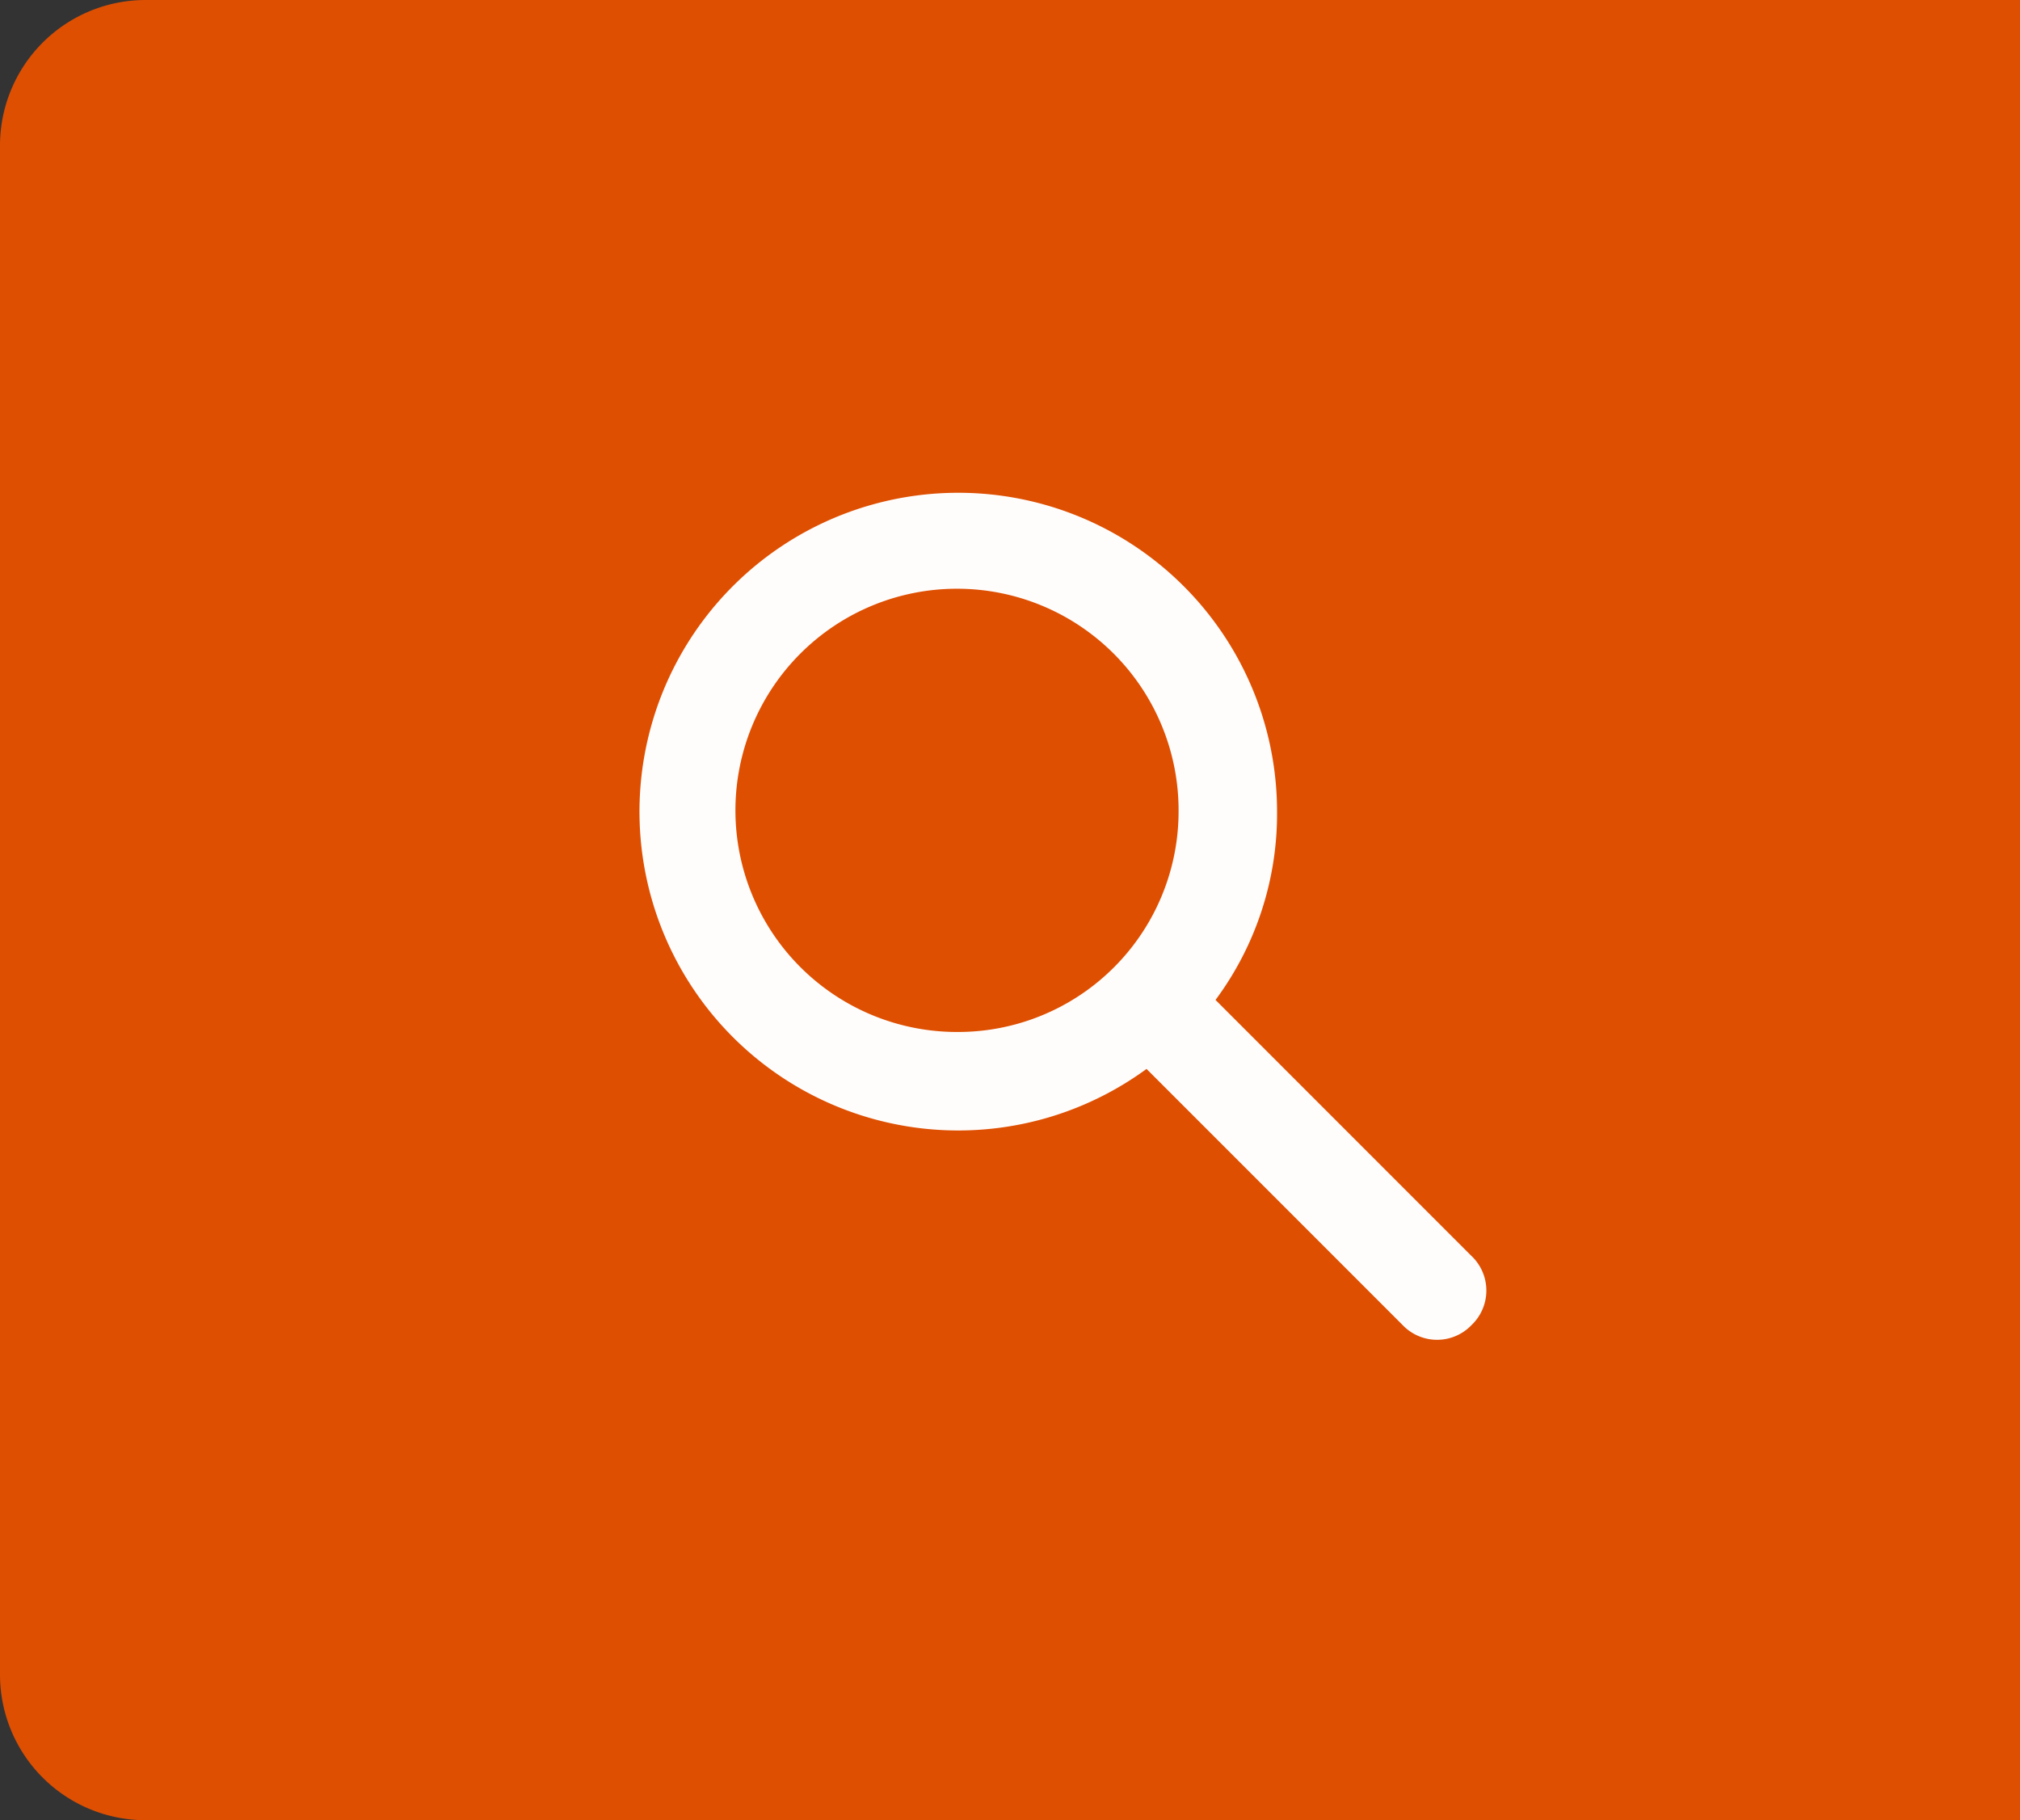
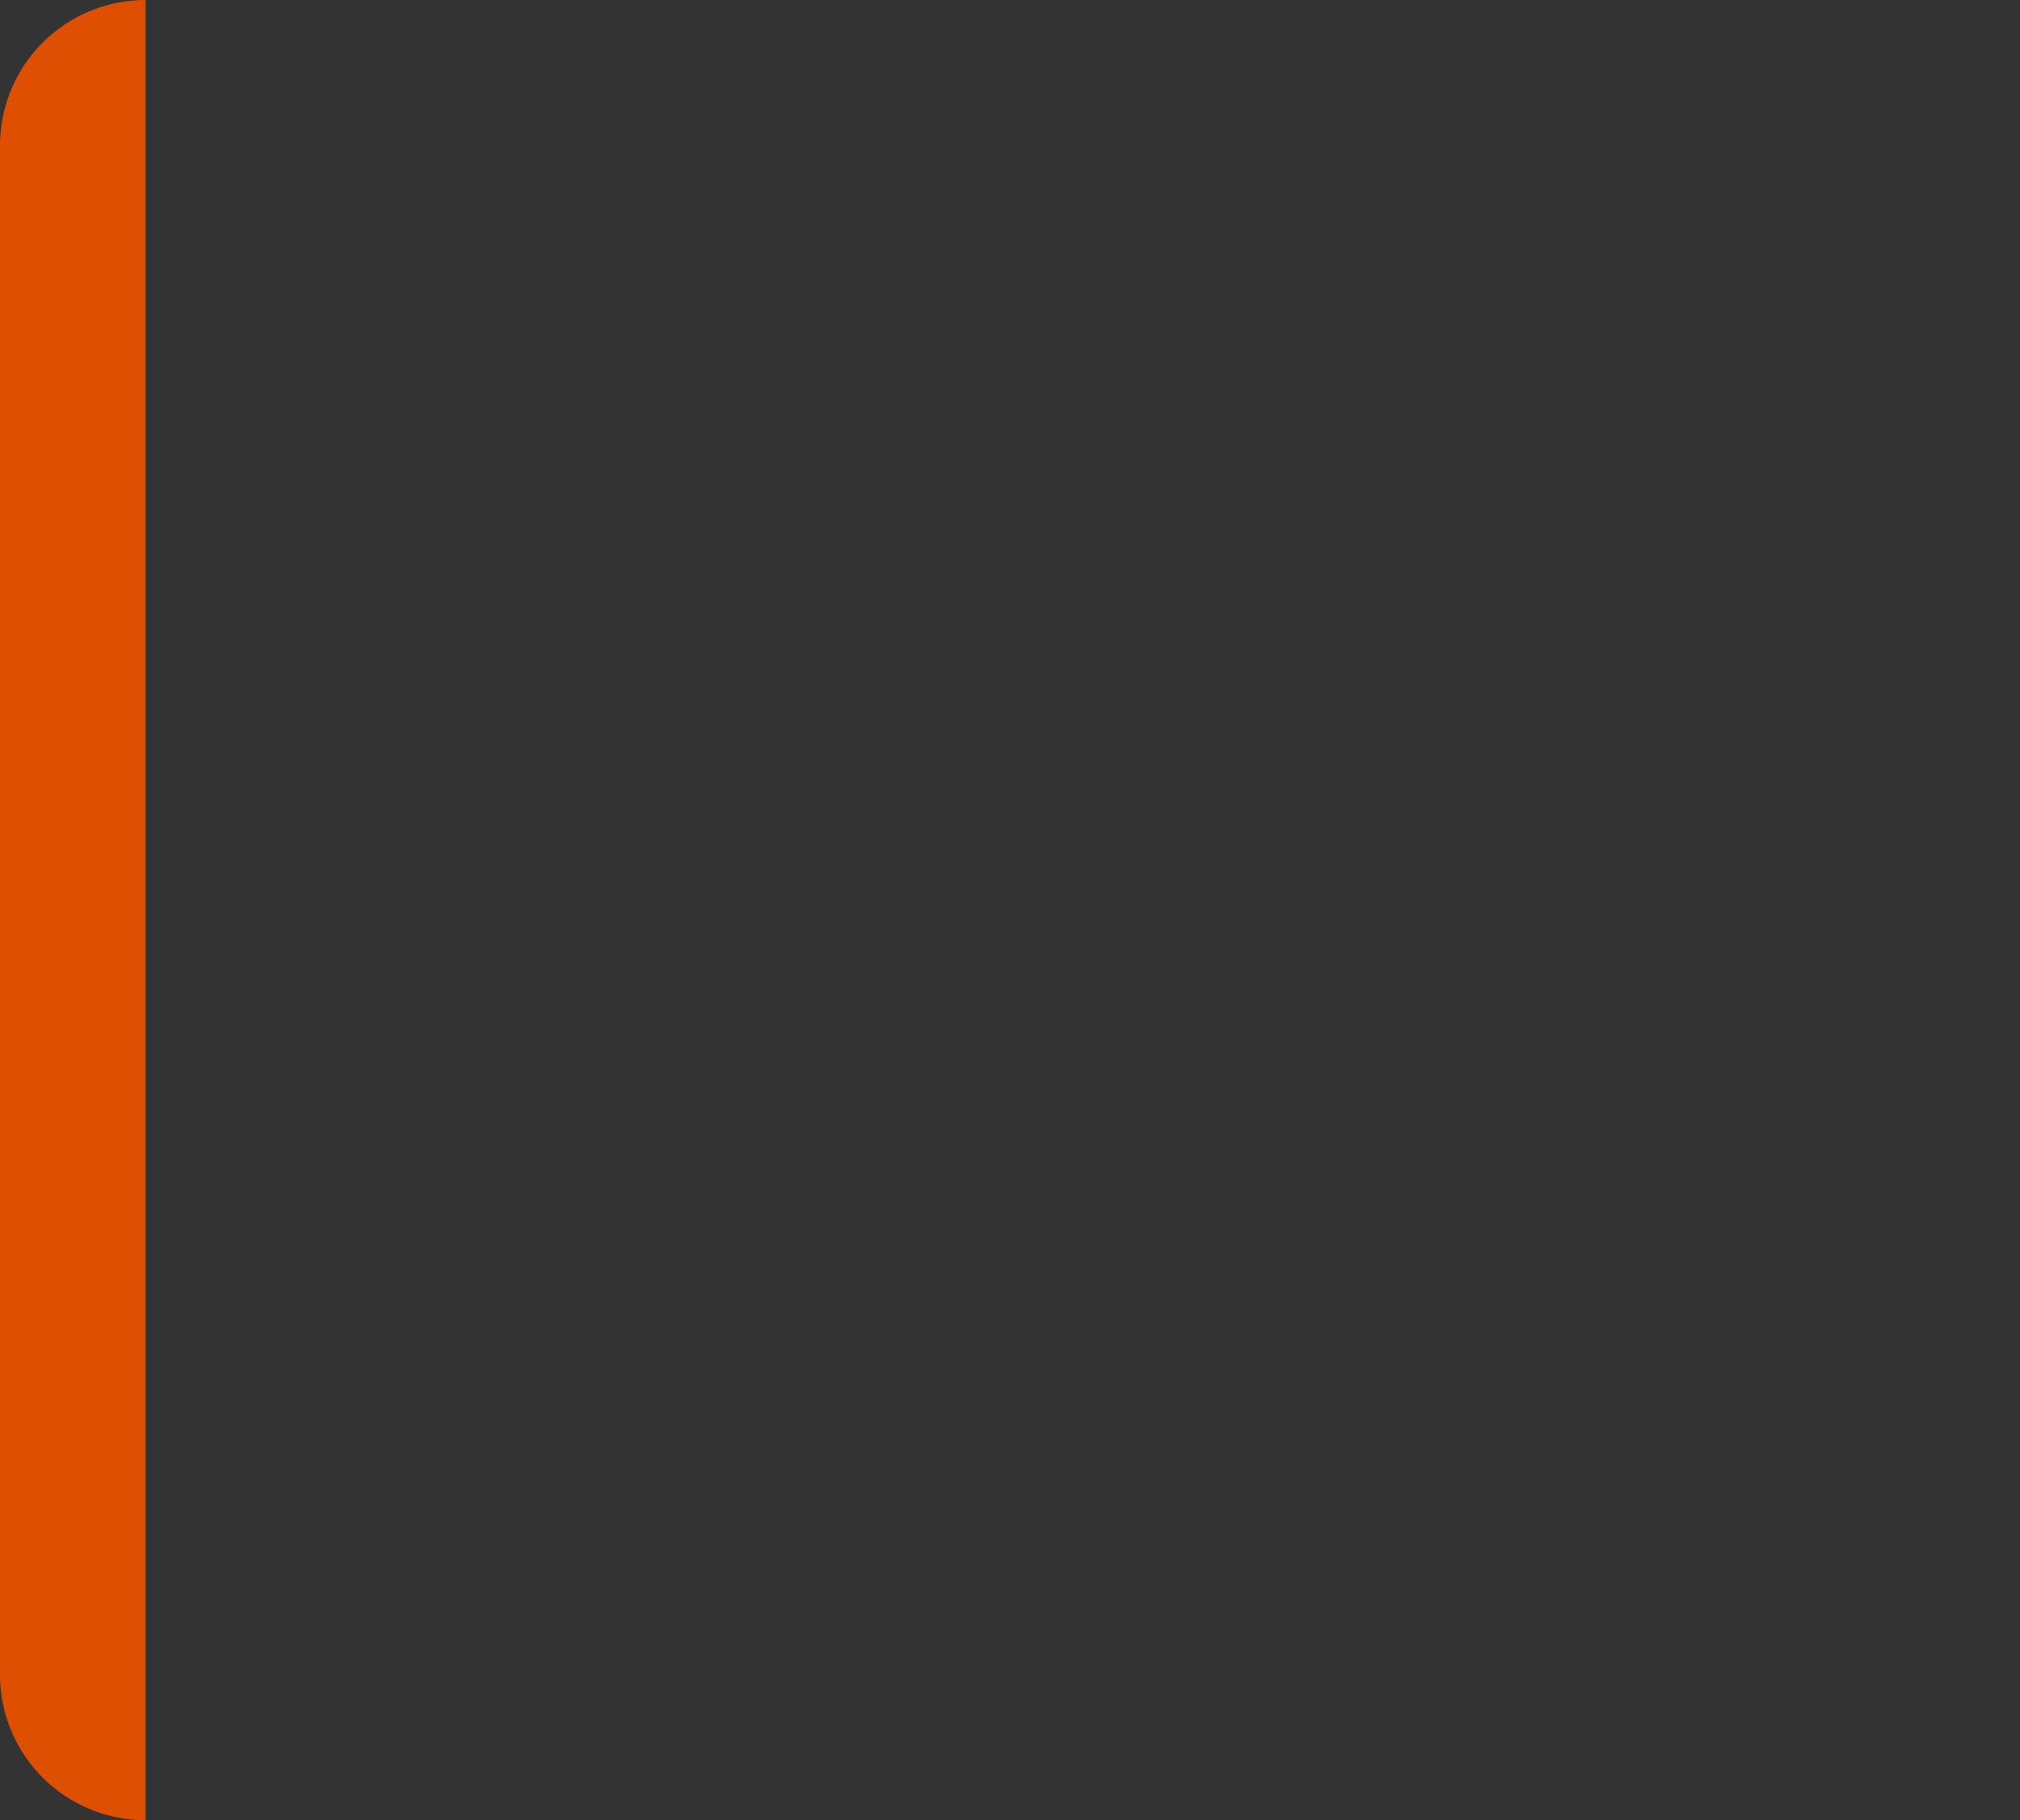
<svg xmlns="http://www.w3.org/2000/svg" width="111" height="100" viewBox="0 0 111 100">
  <rect x="0" y="0" width="111" height="100" fill="#333333" stroke="none" />
  <g id="Group_724" data-name="Group 724" transform="translate(-1809 -25)">
    <g id="Group_725" data-name="Group 725">
-       <path id="Rectangle_177" data-name="Rectangle 177" d="M8,0H111a0,0,0,0,1,0,0V100a0,0,0,0,1,0,0H8a8,8,0,0,1-8-8V8A8,8,0,0,1,8,0Z" transform="translate(1809 25)" fill="#de4f02" />
+       <path id="Rectangle_177" data-name="Rectangle 177" d="M8,0a0,0,0,0,1,0,0V100a0,0,0,0,1,0,0H8a8,8,0,0,1-8-8V8A8,8,0,0,1,8,0Z" transform="translate(1809 25)" fill="#de4f02" />
      <g id="Magnify_Glass" data-name="Magnify Glass" transform="translate(1843.998 51.93)">
-         <path id="np_magnifying-glass_888719_000000" d="M60.446,56.658,46.377,42.587a17.154,17.154,0,0,0,3.381-10.418,17.517,17.517,0,1,0-7.171,14.208L56.658,60.448a2.618,2.618,0,0,0,3.79,0,2.618,2.618,0,0,0,0-3.79ZM32.172,44.348A12.176,12.176,0,1,1,44.348,32.172,12.124,12.124,0,0,1,32.172,44.348Z" transform="translate(-14.582 -14.582)" fill="#fffdfc" />
-       </g>
+         </g>
    </g>
  </g>
</svg>